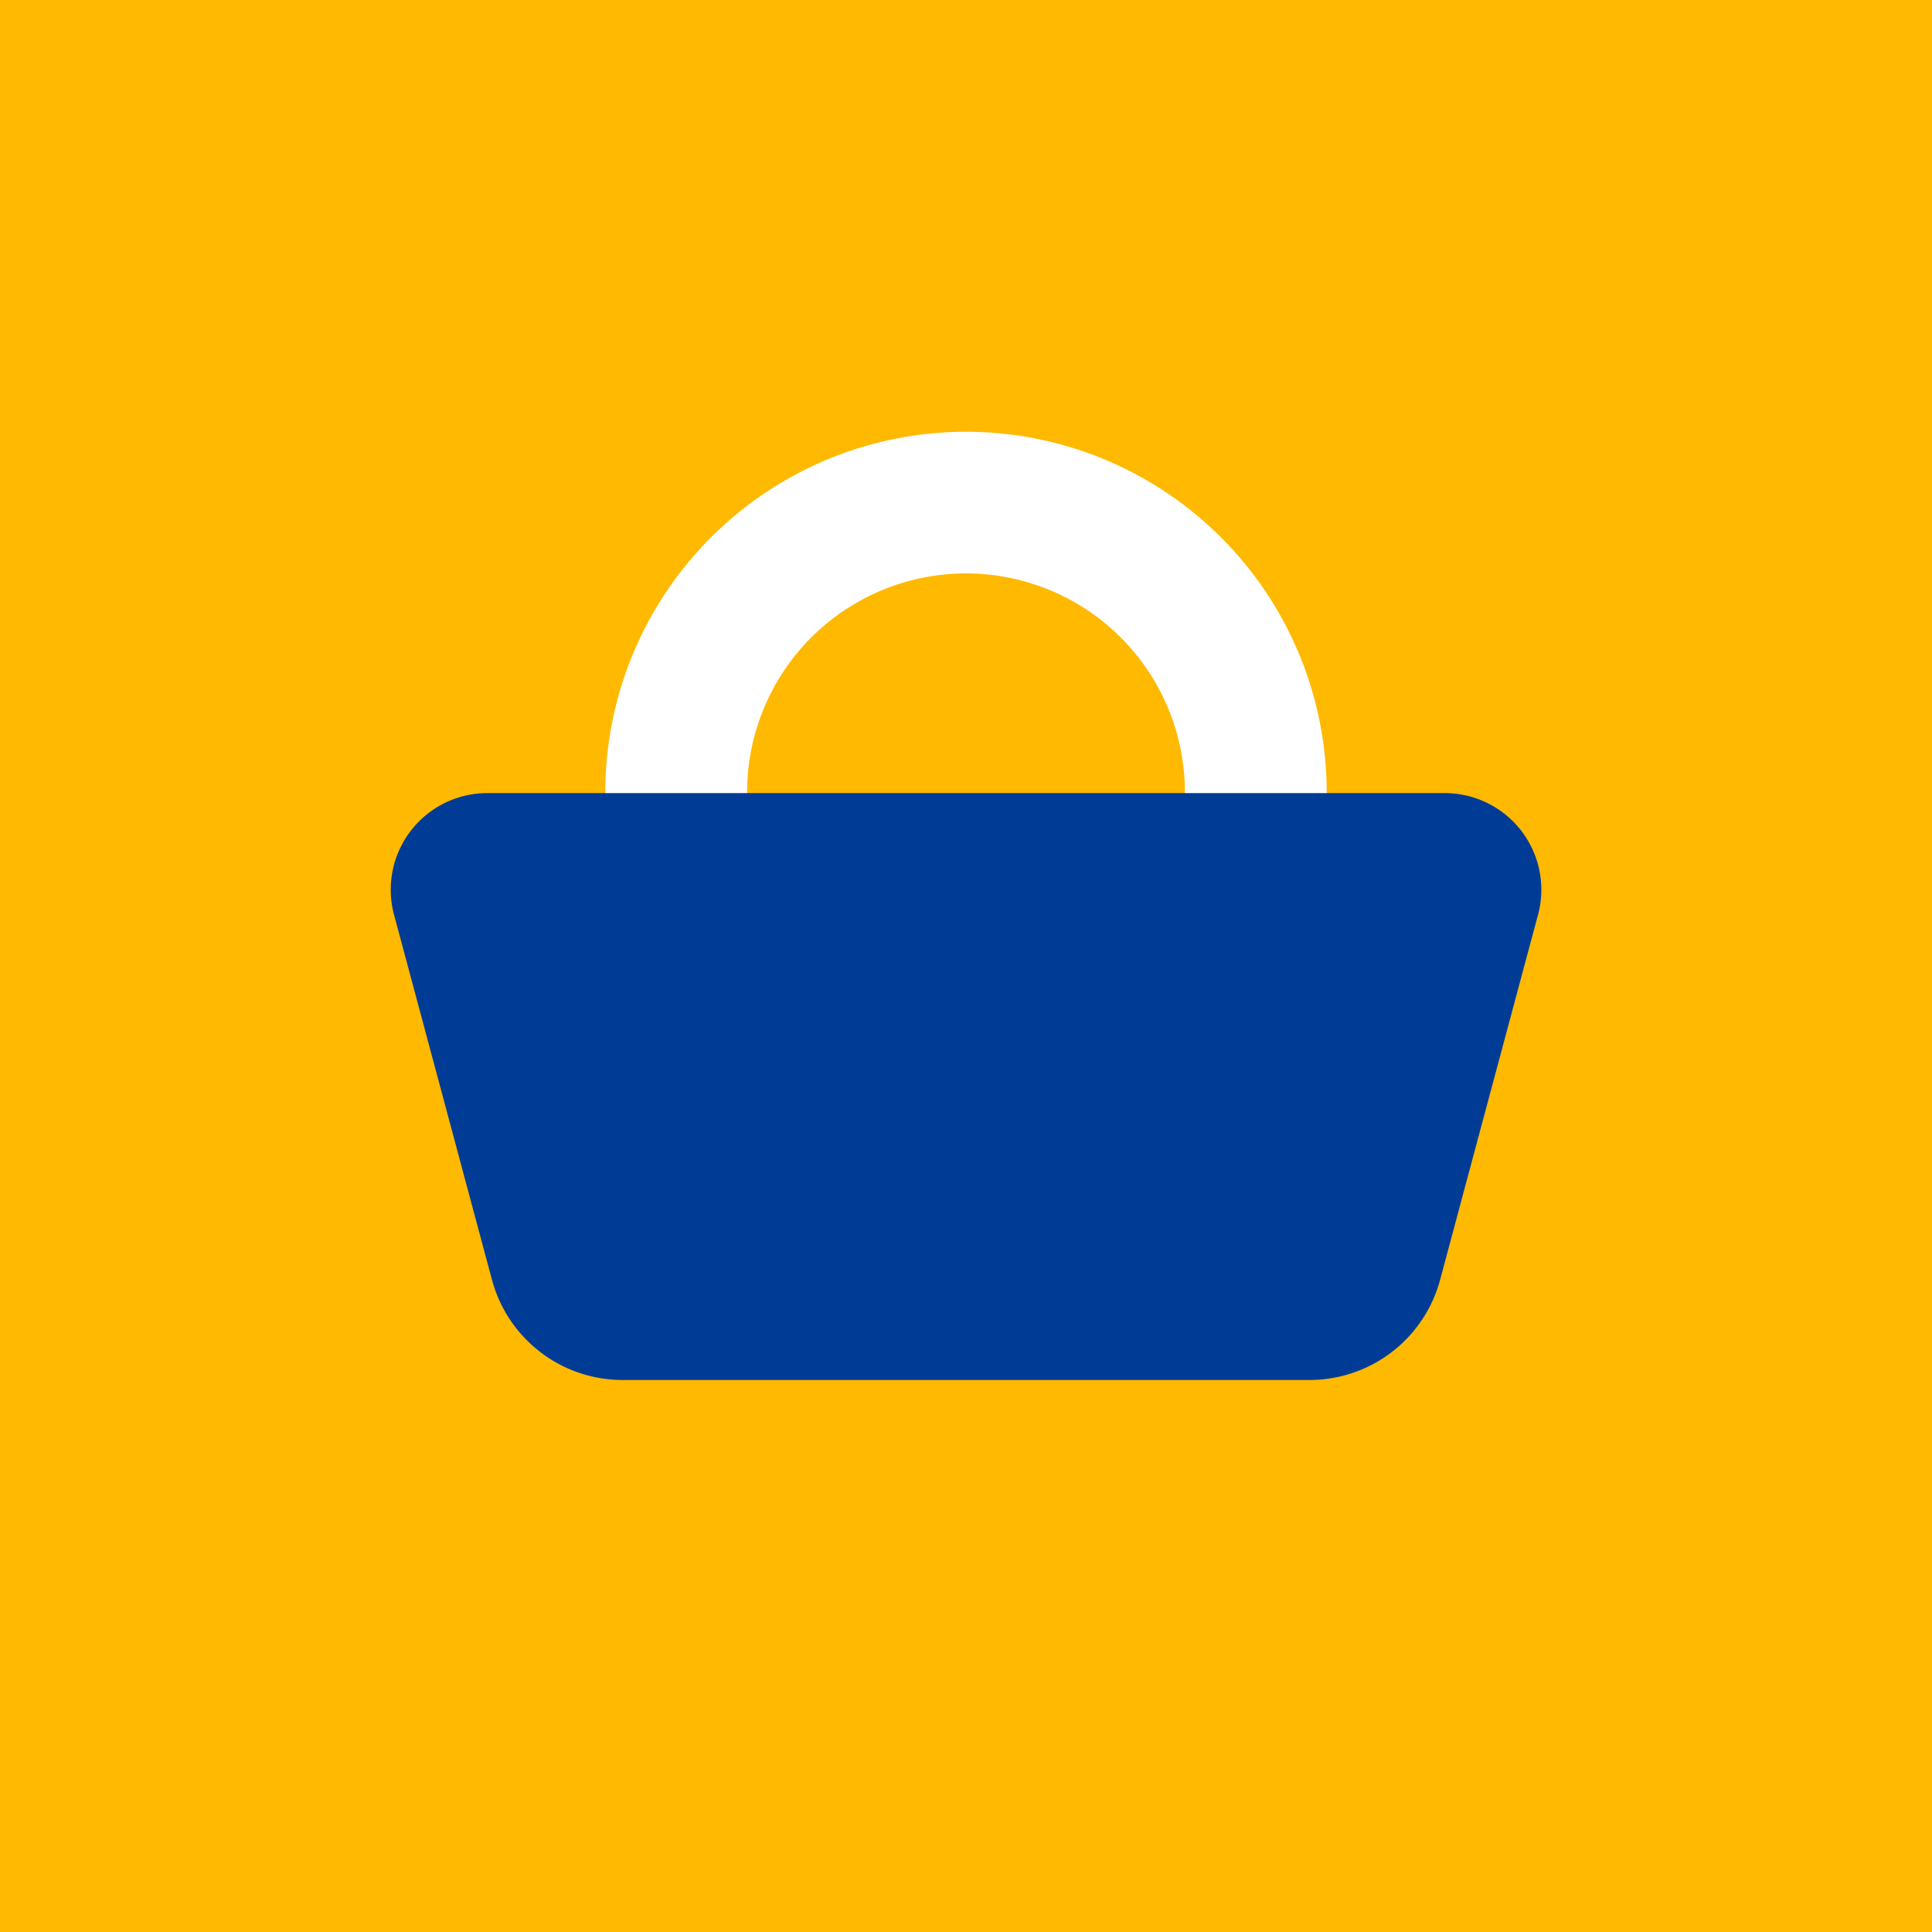
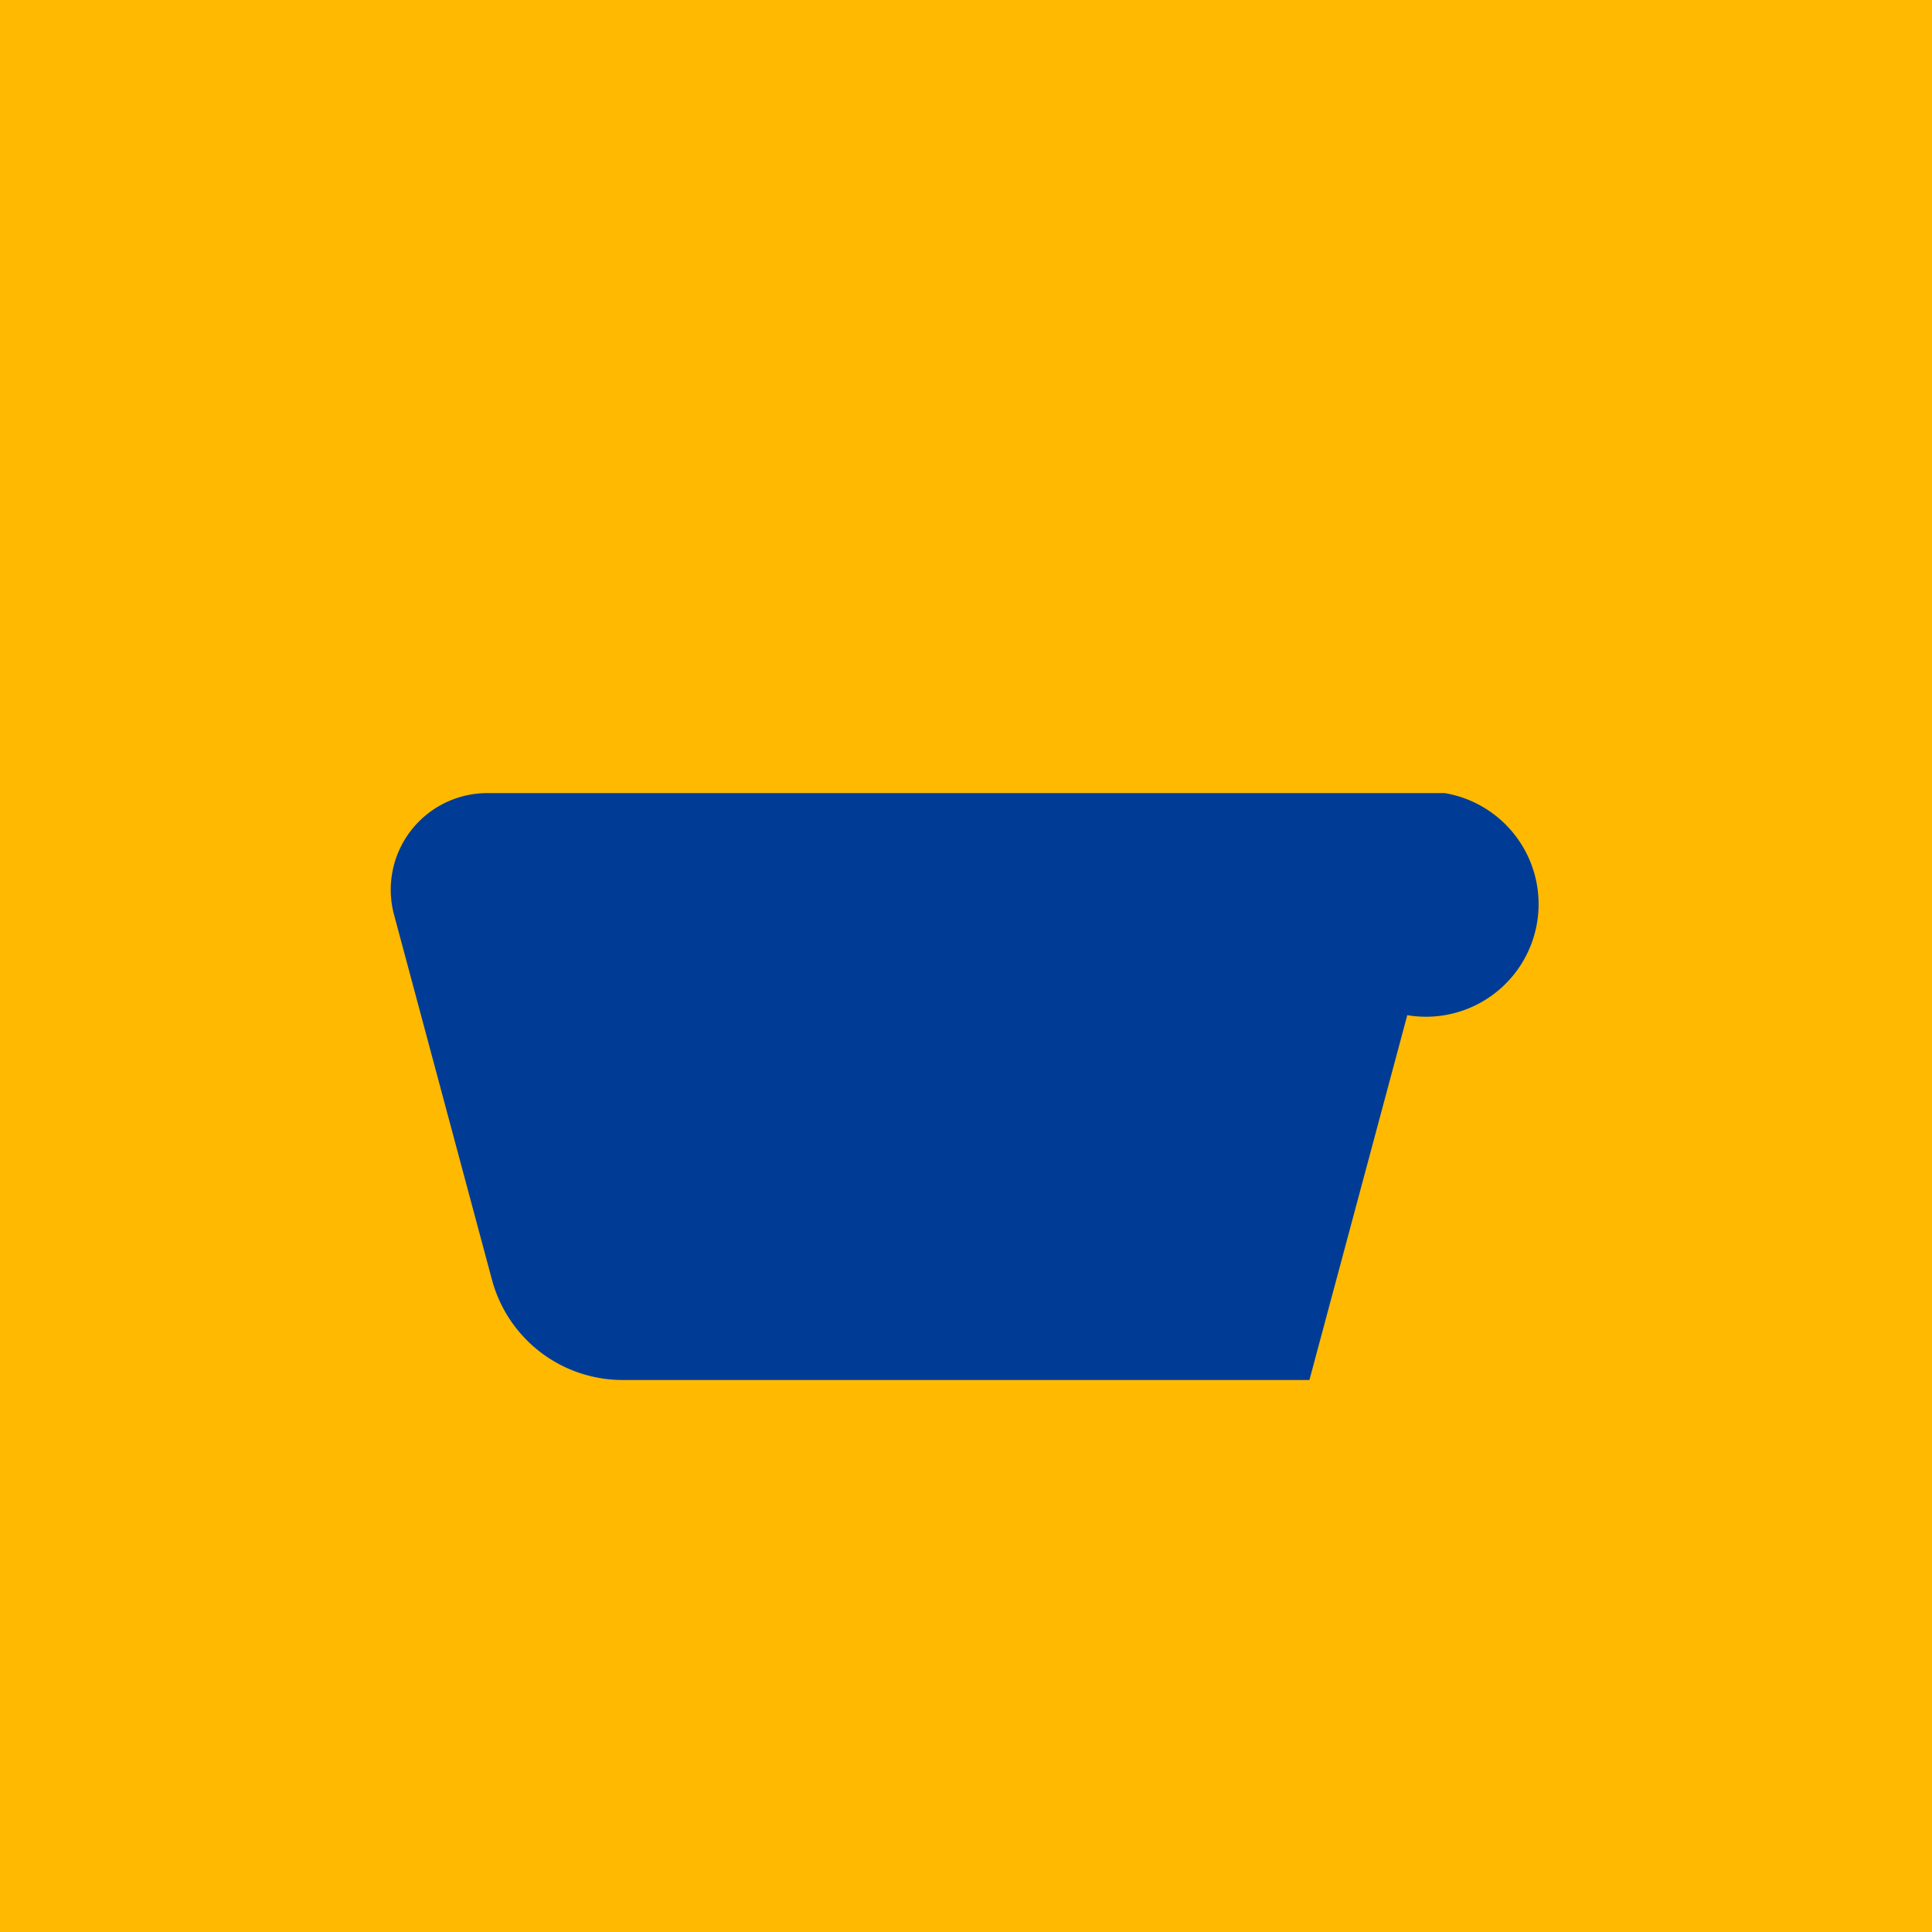
<svg xmlns="http://www.w3.org/2000/svg" viewBox="0 0 121.8 121.81">
  <defs>
    <style>.cls-1{fill:none;}.cls-2{fill:#ffb900;}.cls-3{clip-path:url(#clip-path);}.cls-4{fill:#fff;}.cls-5{fill:#003c96;}</style>
    <clipPath id="clip-path">
      <rect class="cls-1" width="121.8" height="121.81" />
    </clipPath>
  </defs>
  <g id="Слой_2" data-name="Слой 2">
    <g id="Layer_1" data-name="Layer 1">
      <rect class="cls-2" width="121.8" height="121.81" />
      <g class="cls-3">
-         <path class="cls-4" d="M60.9,27.22A22.74,22.74,0,1,0,83.64,50,22.74,22.74,0,0,0,60.9,27.22m0,36.53A13.8,13.8,0,1,1,74.7,50,13.78,13.78,0,0,1,60.9,63.75" />
-         <path class="cls-5" d="M91.08,50H30.73a6.09,6.09,0,0,0-5.89,7.66l6.17,23A8.53,8.53,0,0,0,39.25,87h43.3a8.53,8.53,0,0,0,8.24-6.32l6.17-23A6.09,6.09,0,0,0,91.08,50" />
+         <path class="cls-5" d="M91.08,50H30.73a6.09,6.09,0,0,0-5.89,7.66l6.17,23A8.53,8.53,0,0,0,39.25,87h43.3l6.17-23A6.09,6.09,0,0,0,91.08,50" />
      </g>
    </g>
  </g>
</svg>